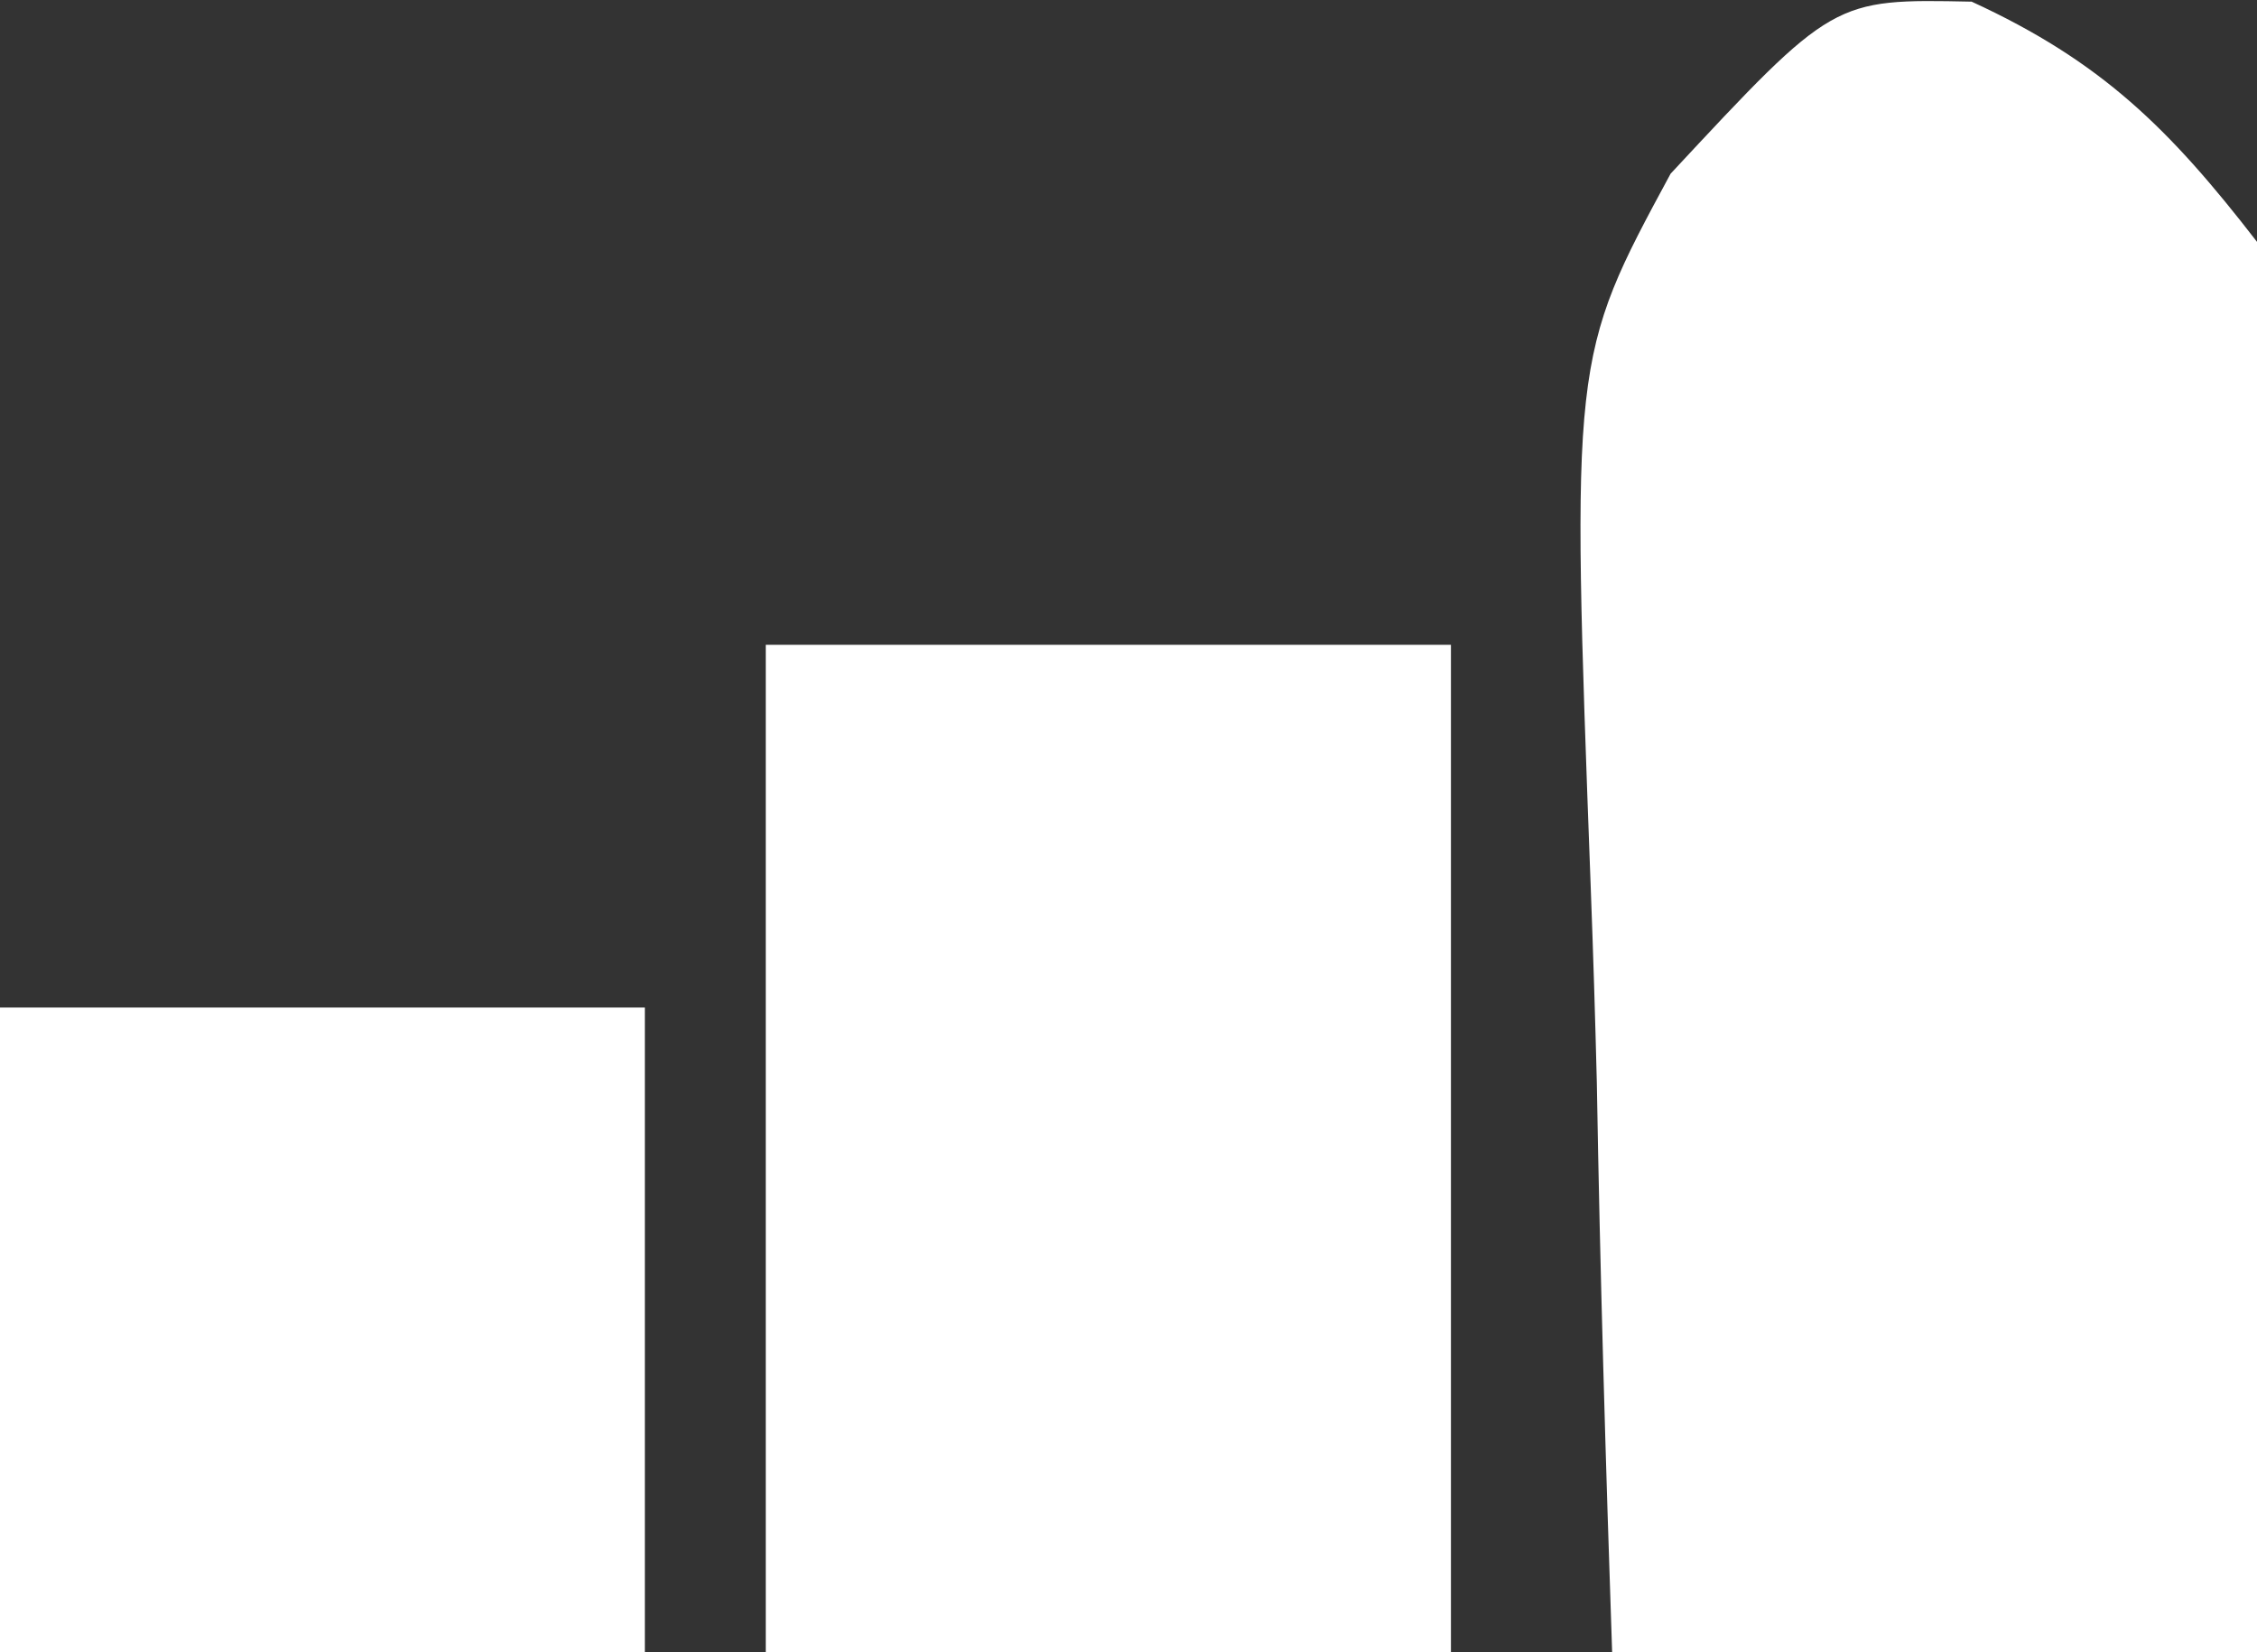
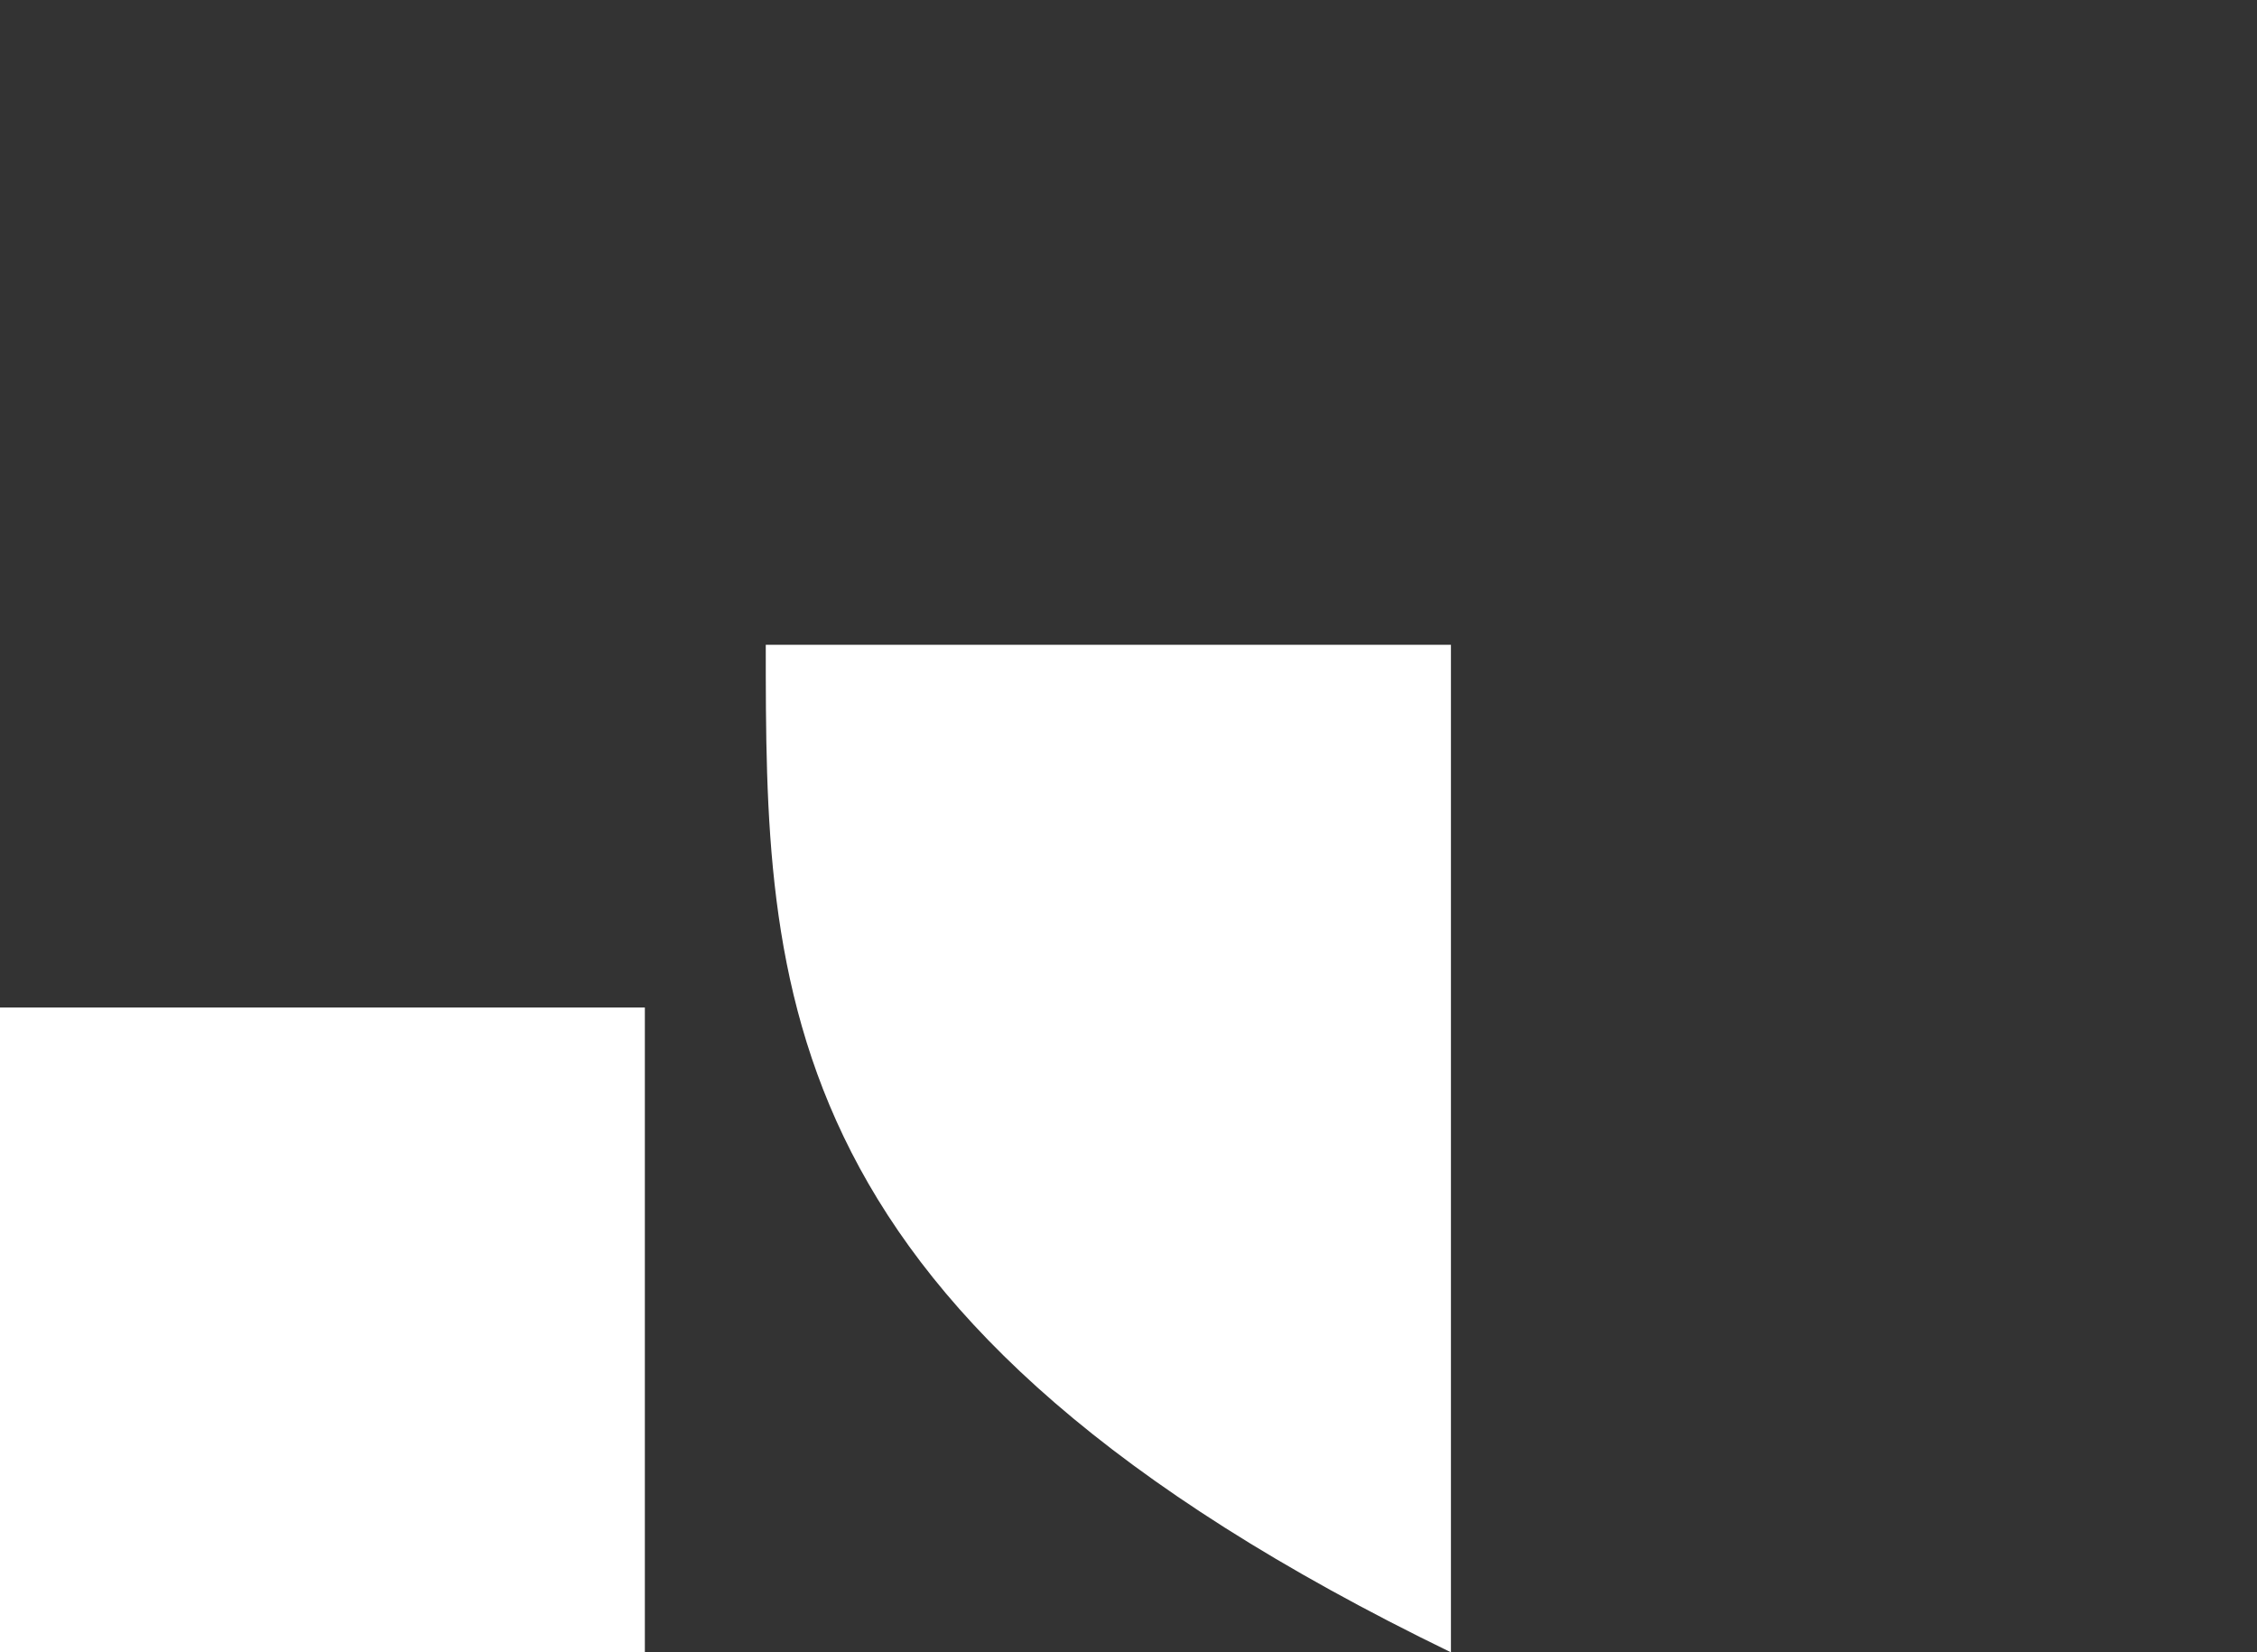
<svg xmlns="http://www.w3.org/2000/svg" version="1.1" width="56" height="41">
  <rect width="100%" height="100%" fill="#333333" stroke="none" />
-   <path d="M0 0 C3.22 1.48 4.91 3.15 7.08 5.96 C7.52 8.88 7.67 11.2 7.57 14.1 C7.56 14.87 7.55 15.64 7.55 16.44 C7.52 18.88 7.46 21.33 7.39 23.77 C7.37 25.44 7.34 27.1 7.32 28.76 C7.27 32.83 7.18 36.89 7.08 40.96 C1.8 40.96 -3.48 40.96 -8.92 40.96 C-9.08 36.24 -9.22 31.53 -9.3 26.82 C-9.34 25.22 -9.39 23.61 -9.45 22.01 C-9.94 8.84 -9.94 8.84 -7.47 4.27 C-3.43 -0.07 -3.43 -0.07 0 0 Z " fill="#FFFFFF" transform="translate(48.92,0.041)" />
-   <path d="M0 0 C5.61 0 11.22 0 17 0 C17 8.25 17 16.5 17 25 C11.39 25 5.78 25 0 25 C0 16.75 0 8.5 0 0 Z " fill="#FFFFFF" transform="translate(19,16)" />
+   <path d="M0 0 C5.61 0 11.22 0 17 0 C17 8.25 17 16.5 17 25 C0 16.75 0 8.5 0 0 Z " fill="#FFFFFF" transform="translate(19,16)" />
  <path d="M0 0 C5.28 0 10.56 0 16 0 C16 5.28 16 10.56 16 16 C10.72 16 5.44 16 0 16 C0 10.72 0 5.44 0 0 Z " fill="#FFFFFF" transform="translate(0,25)" />
</svg>